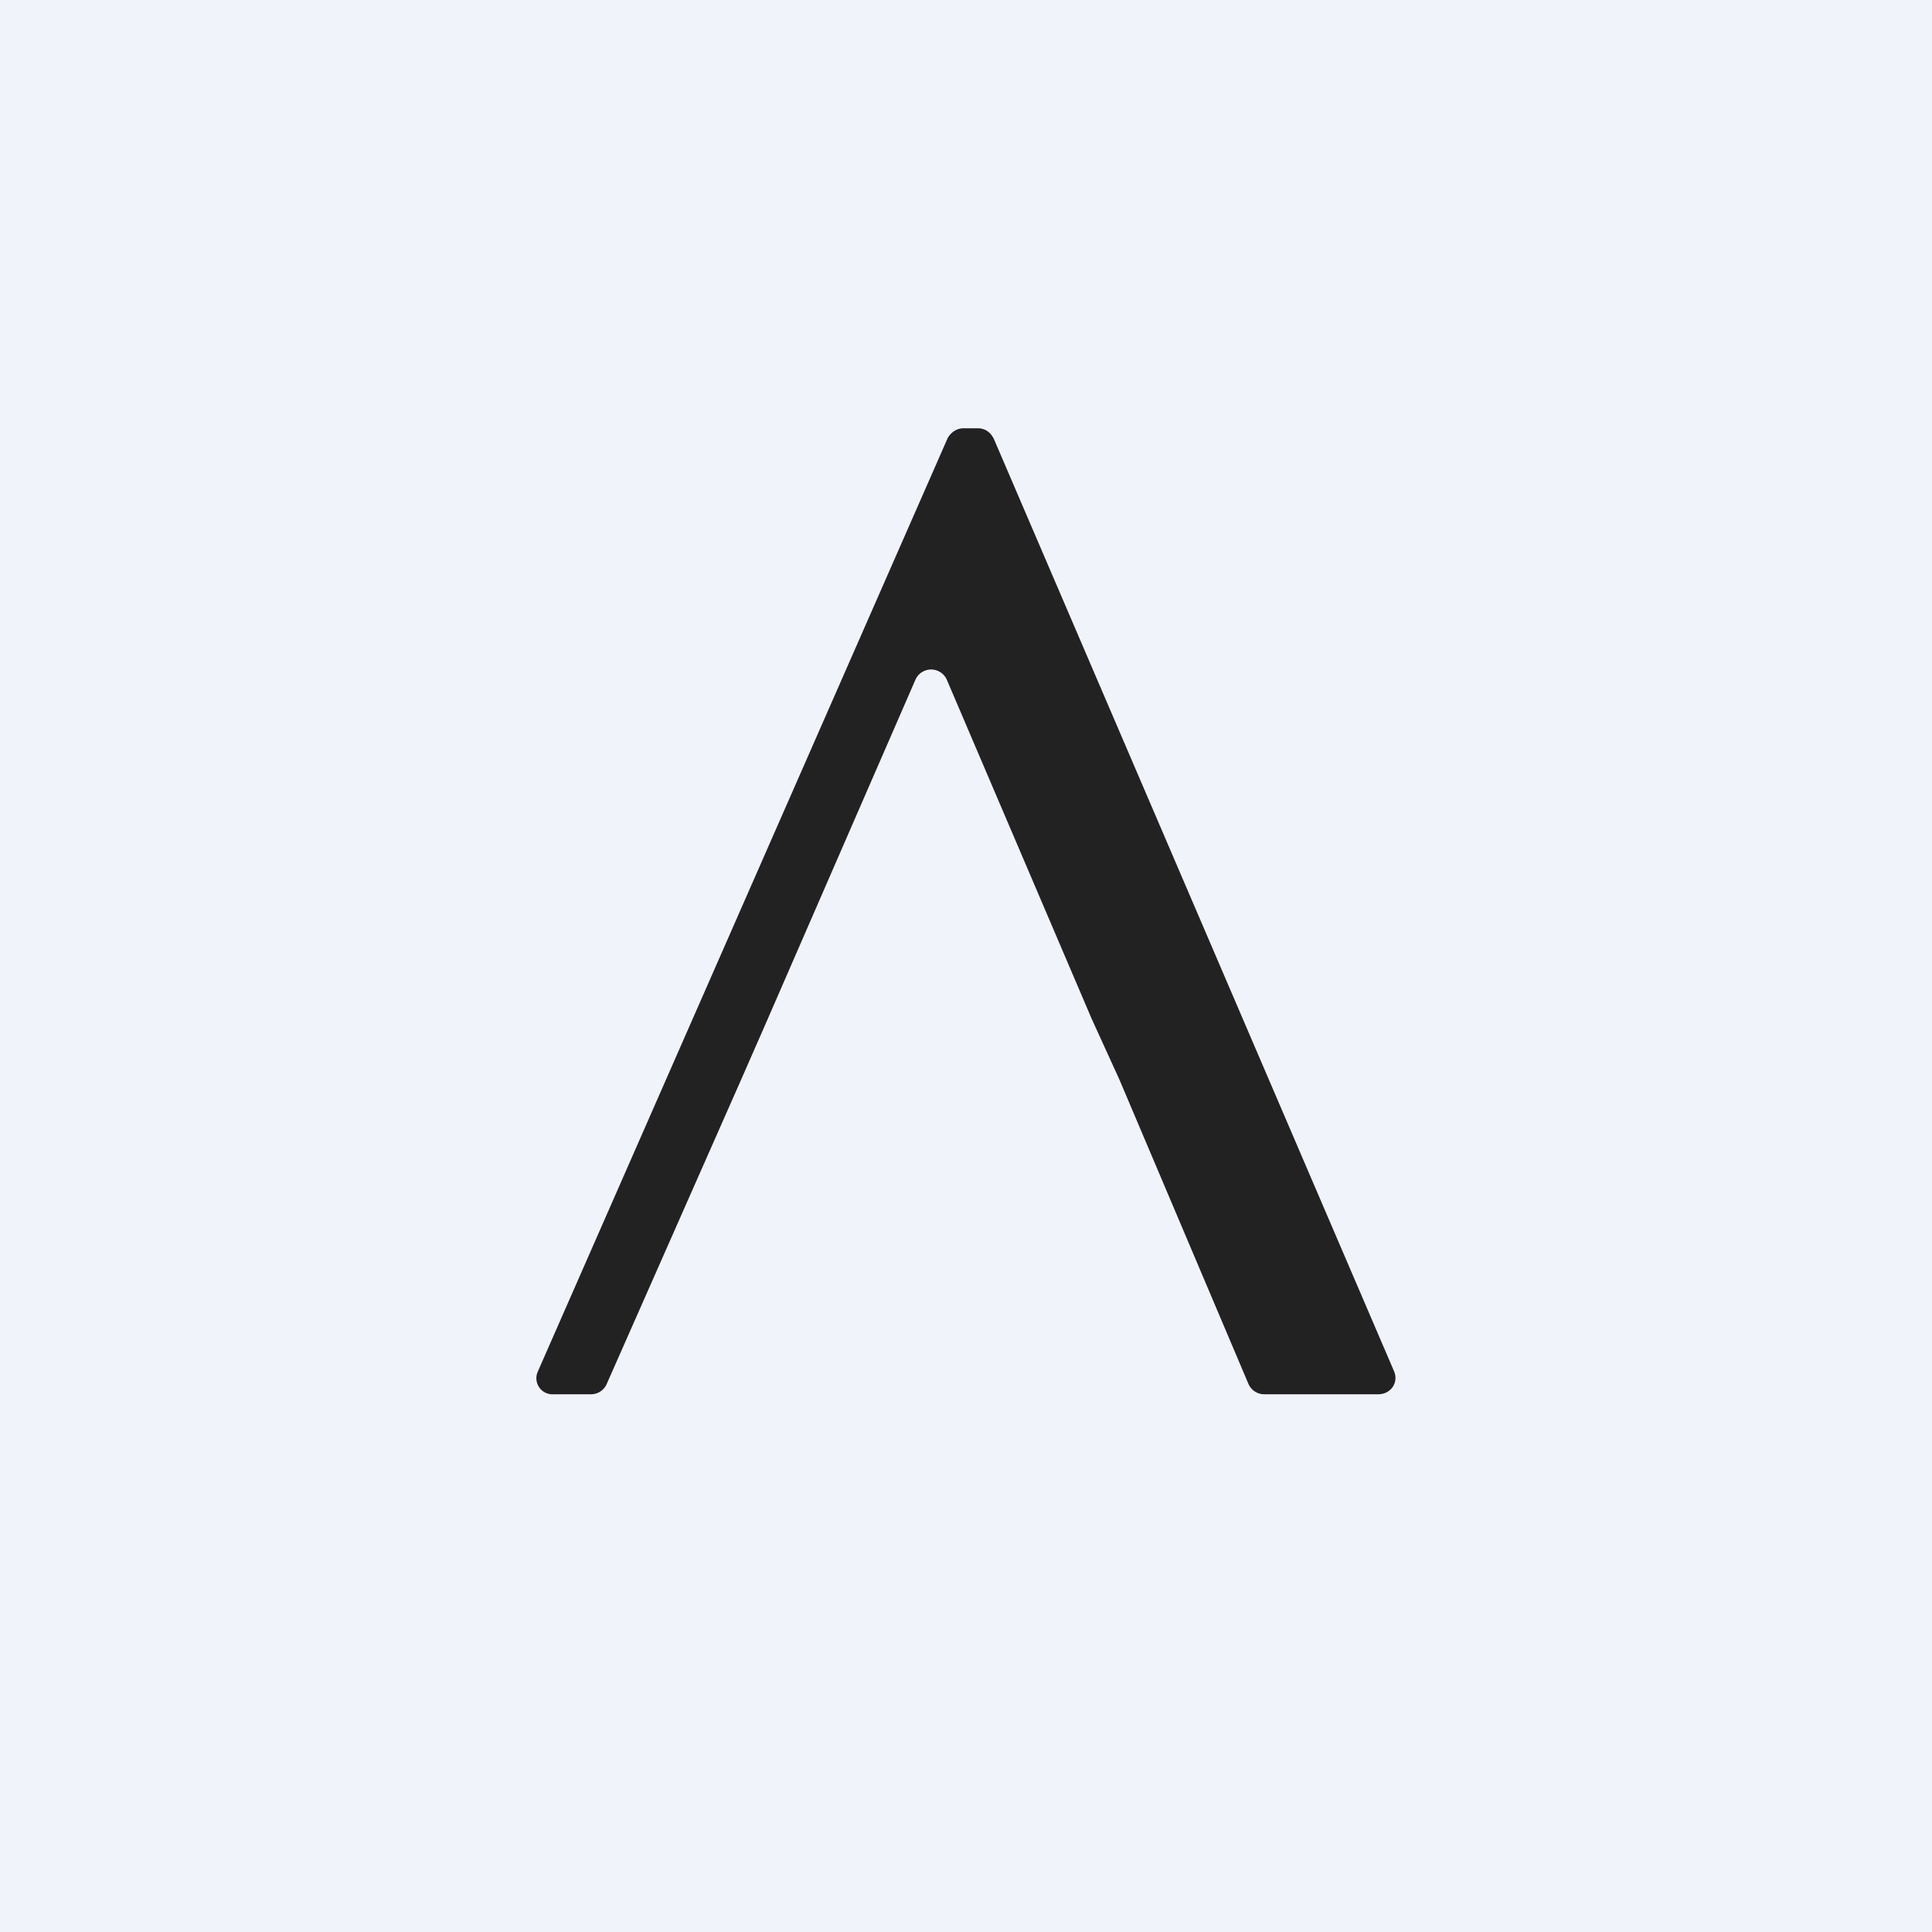
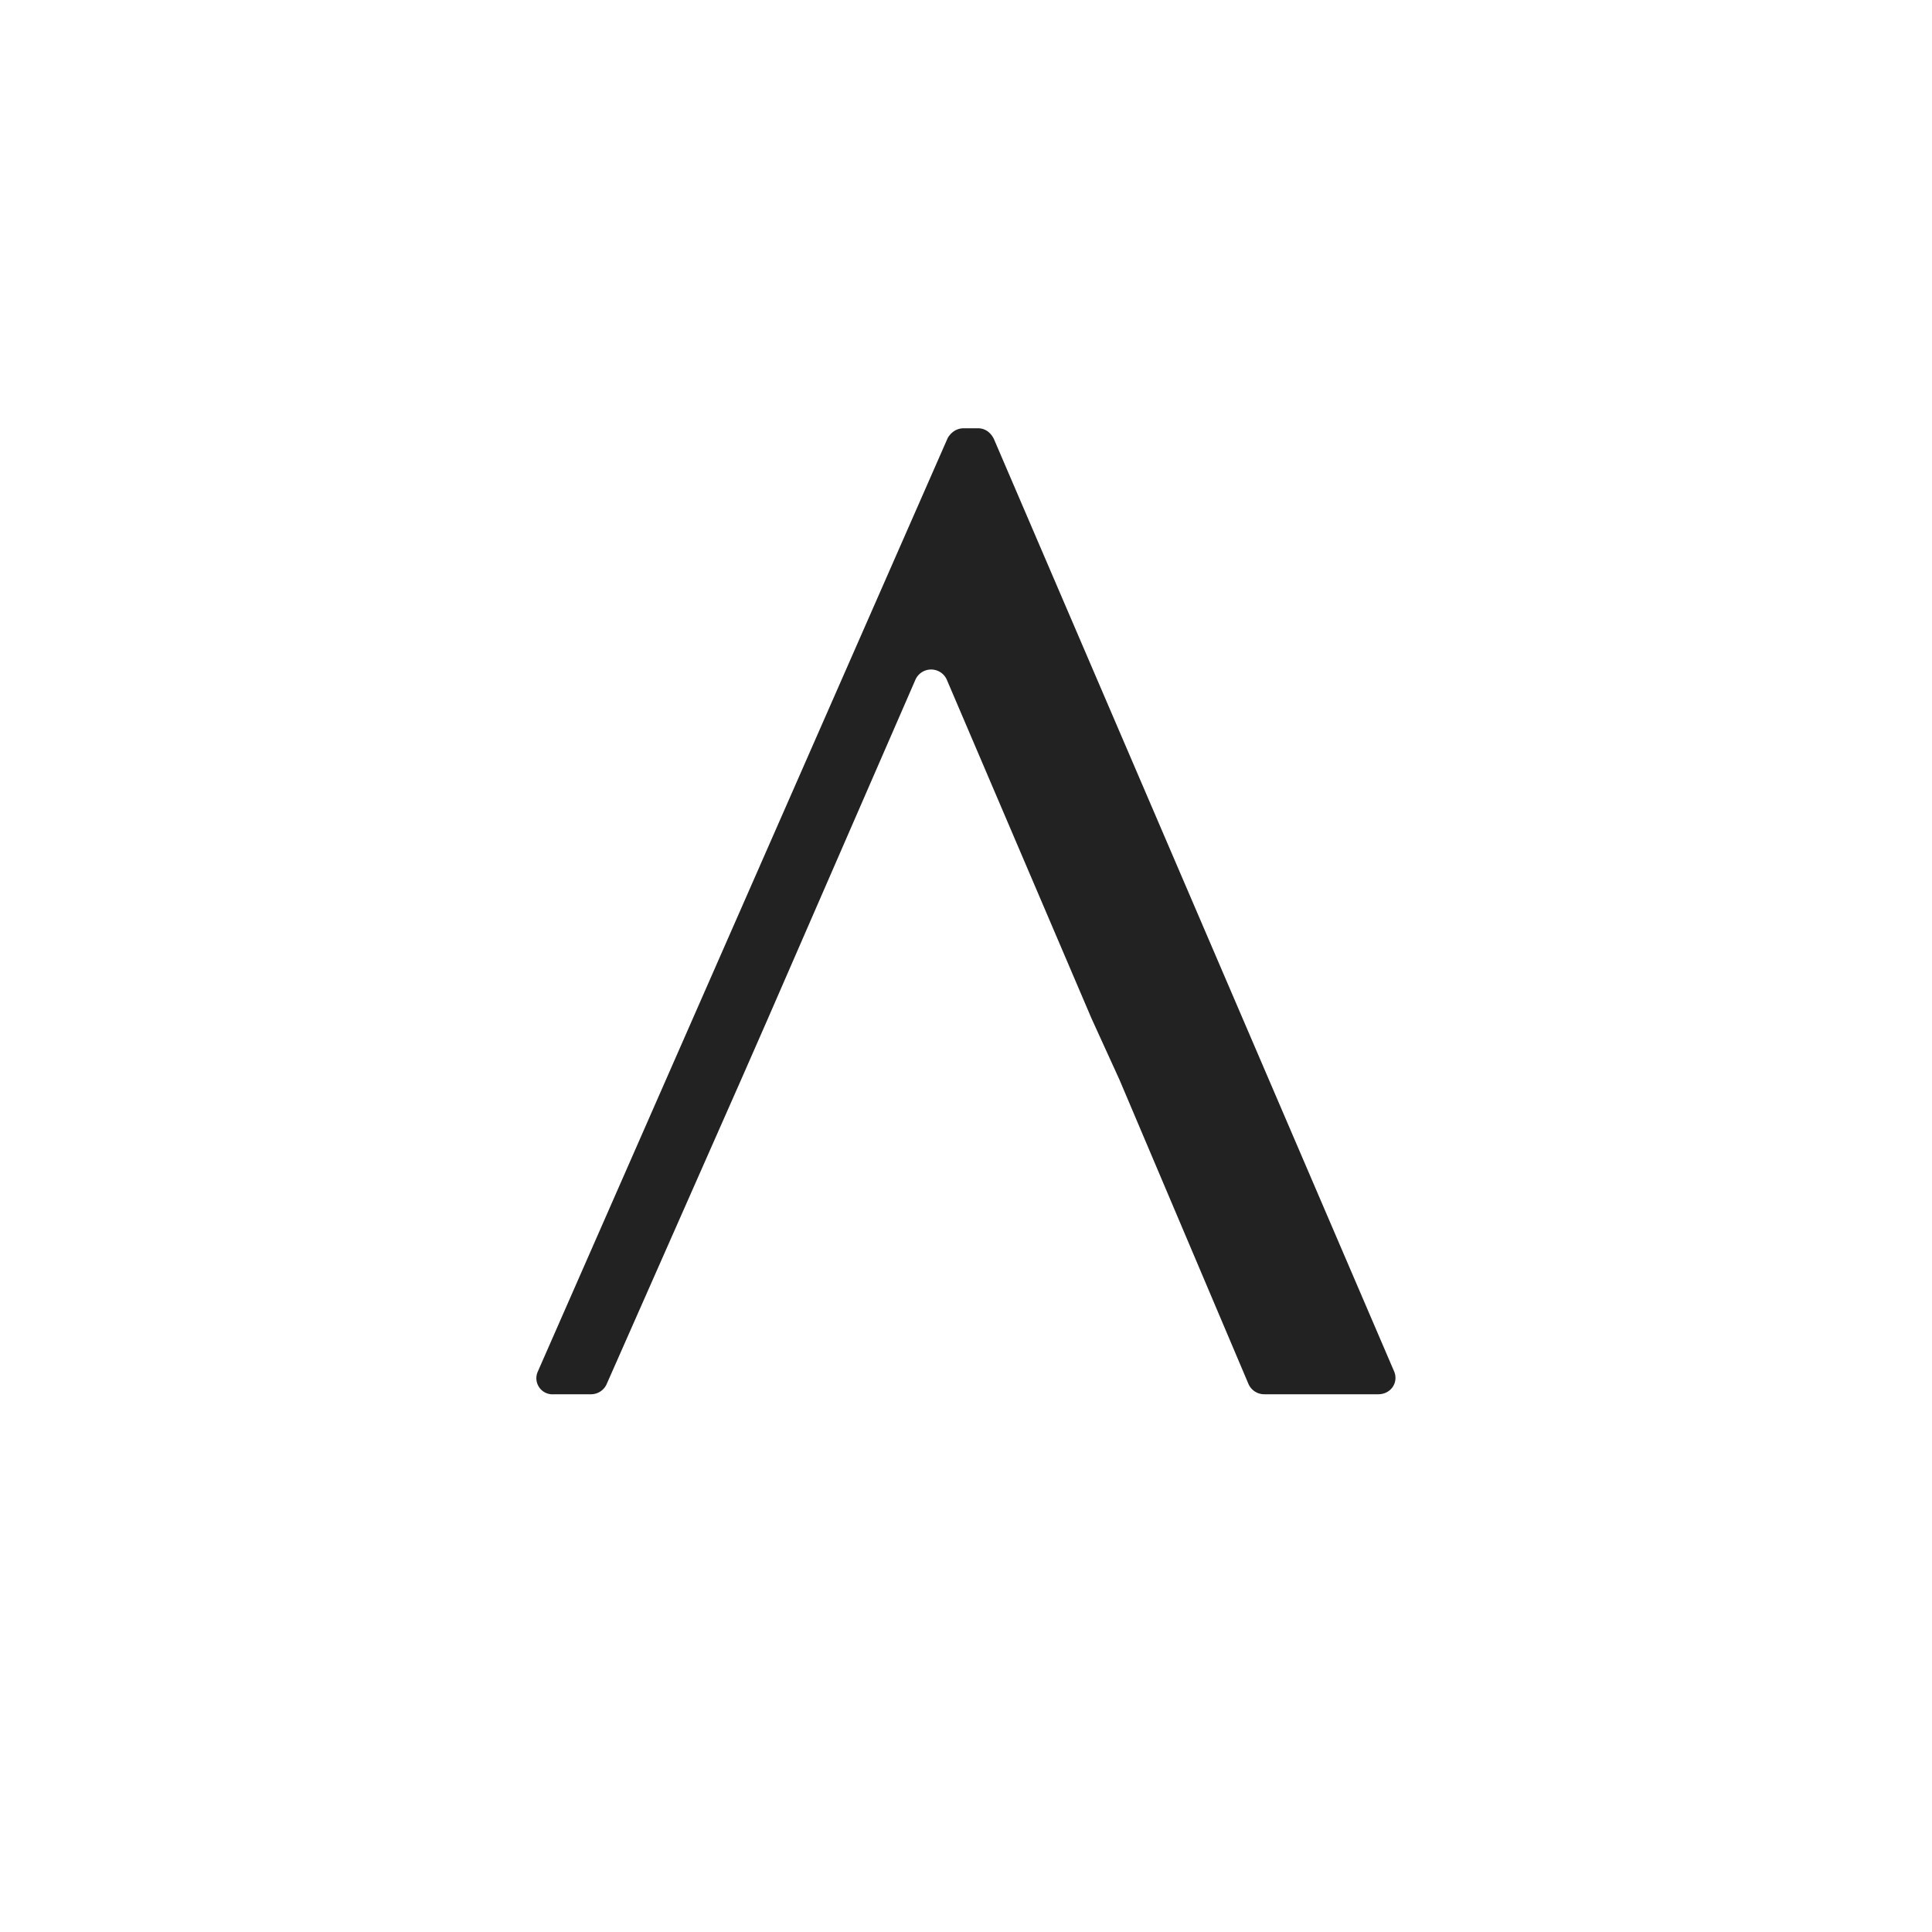
<svg xmlns="http://www.w3.org/2000/svg" width="18" height="18" viewBox="0 0 18 18">
-   <path fill="#F0F3FA" d="M0 0h18v18H0z" />
  <path d="M6.9 10.07 5.65 12.9a.16.16 0 0 1-.14.09h-.35a.15.15 0 0 1-.15-.21l3.82-8.7c.03-.05.08-.09.15-.09h.13c.07 0 .12.04.15.1l3.73 8.69c.04.1-.03.21-.15.21h-1.06a.16.16 0 0 1-.15-.1l-1.2-2.83-.26-.57-1.35-3.16a.16.16 0 0 0-.29 0L7.15 9.5l-.25.57Z" fill="#222" />
</svg>